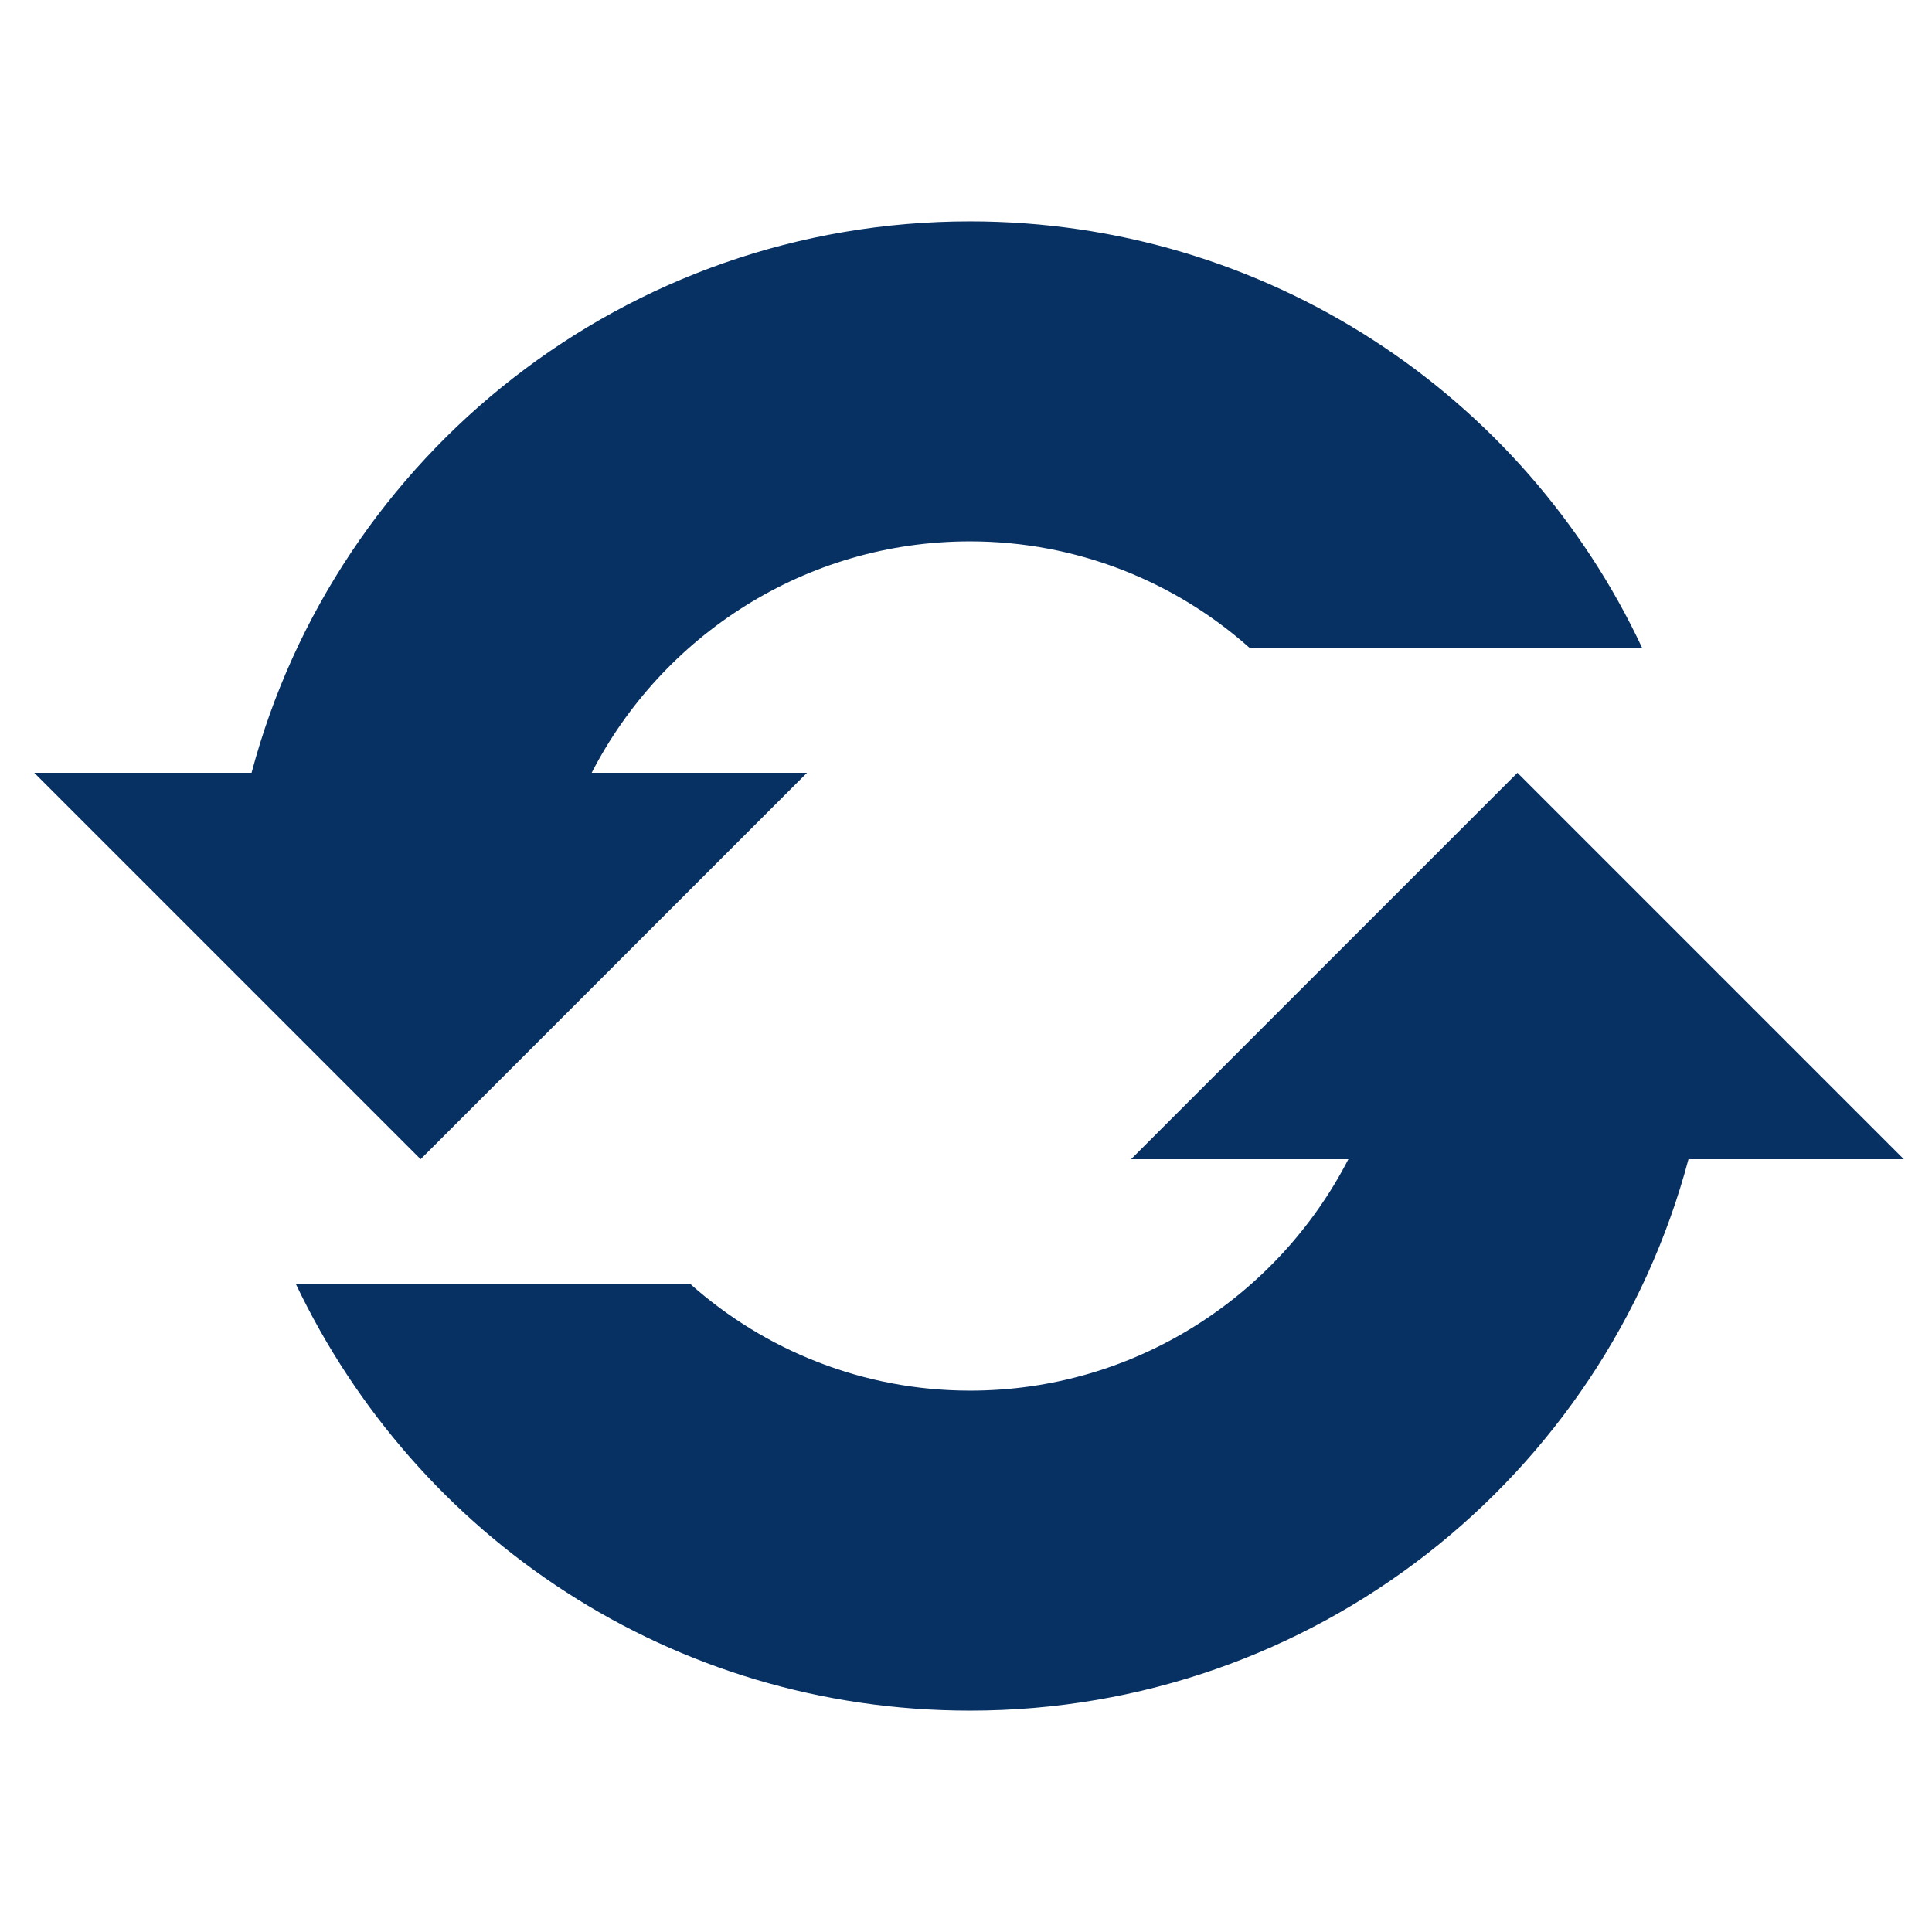
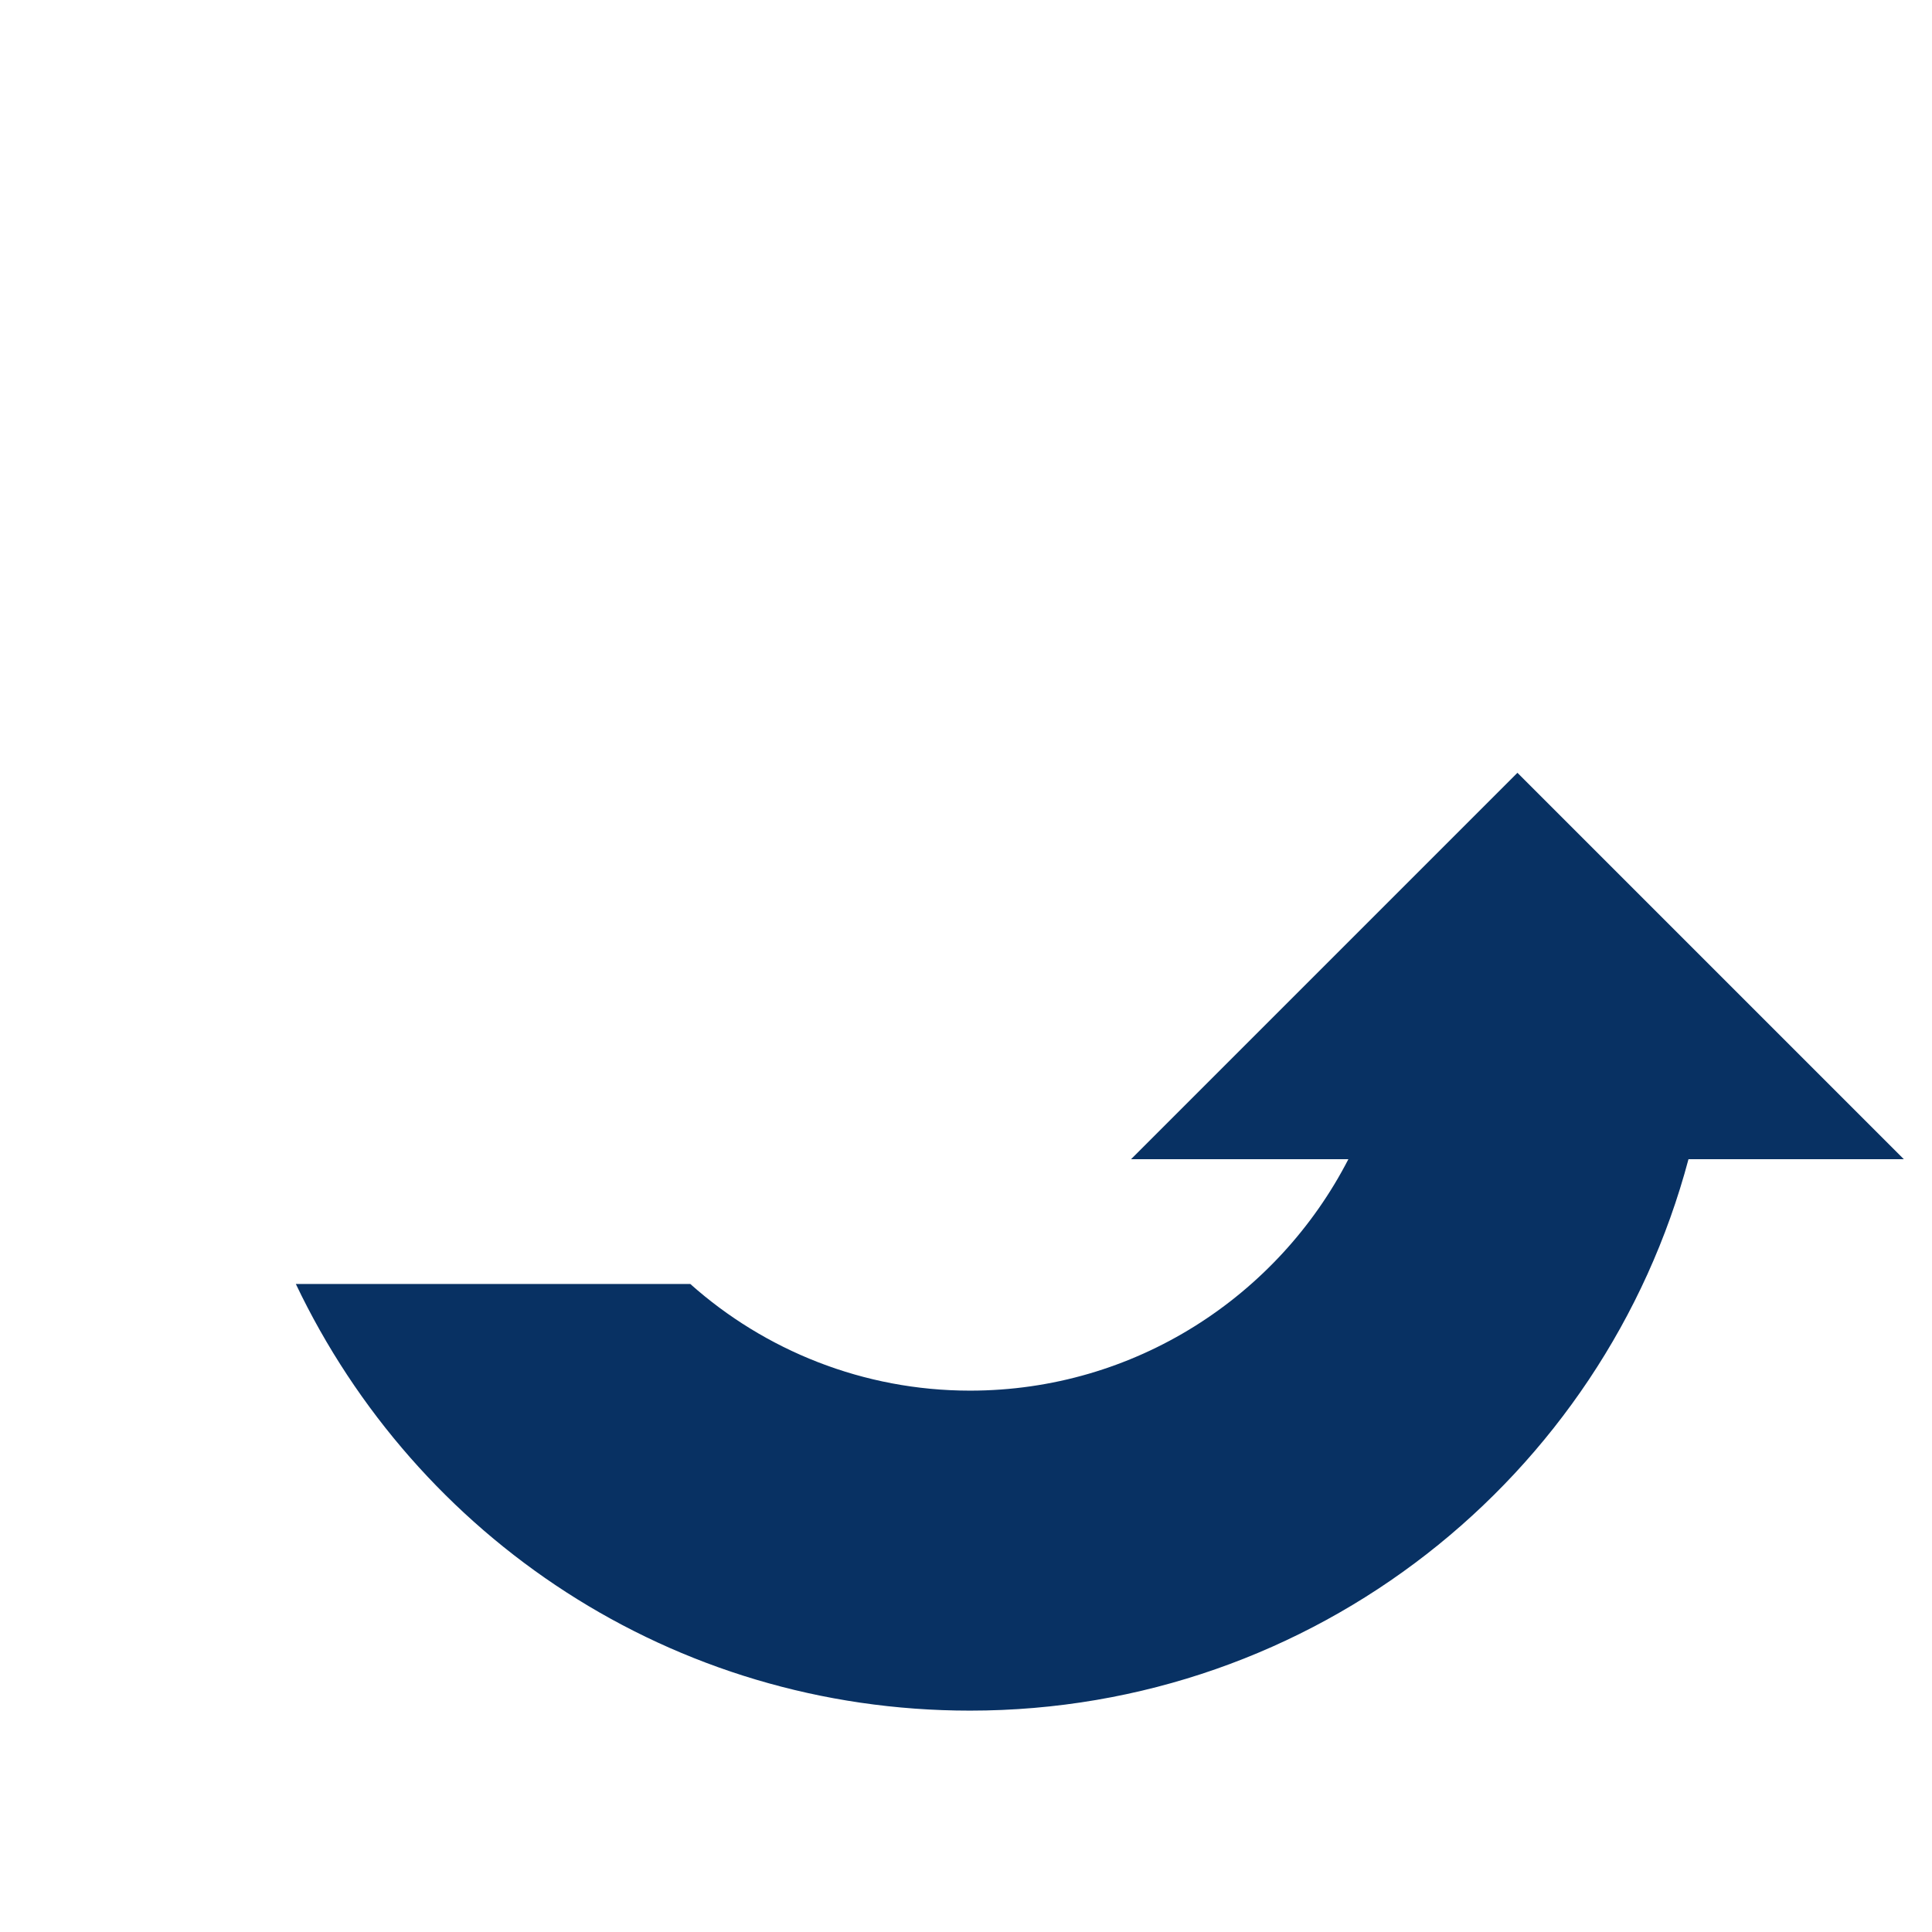
<svg xmlns="http://www.w3.org/2000/svg" width="96" height="96" xml:space="preserve" overflow="hidden">
  <g transform="translate(-232 -153)">
-     <path d="M252.9 210.6 272.1 191.4 261.4 191.4C264.9 184.6 272 179.9 280.2 179.9 285.5 179.9 290.4 181.9 294.1 185.2L313.6 185.2C307.7 172.6 294.9 164 280.2 164 263.1 164 248.7 175.6 244.5 191.4L233.7 191.4 252.9 210.6Z" fill="#083163" />
    <path d="M326.6 210.6 307.4 191.4 288.2 210.6 299 210.6C295.5 217.4 288.4 222.1 280.2 222.1 274.9 222.1 270 220.1 266.3 216.8L246.7 216.8C252.7 229.4 265.4 238 280.2 238 297.3 238 311.7 226.4 315.9 210.6L326.6 210.6Z" fill="#083163" />
  </g>
</svg>